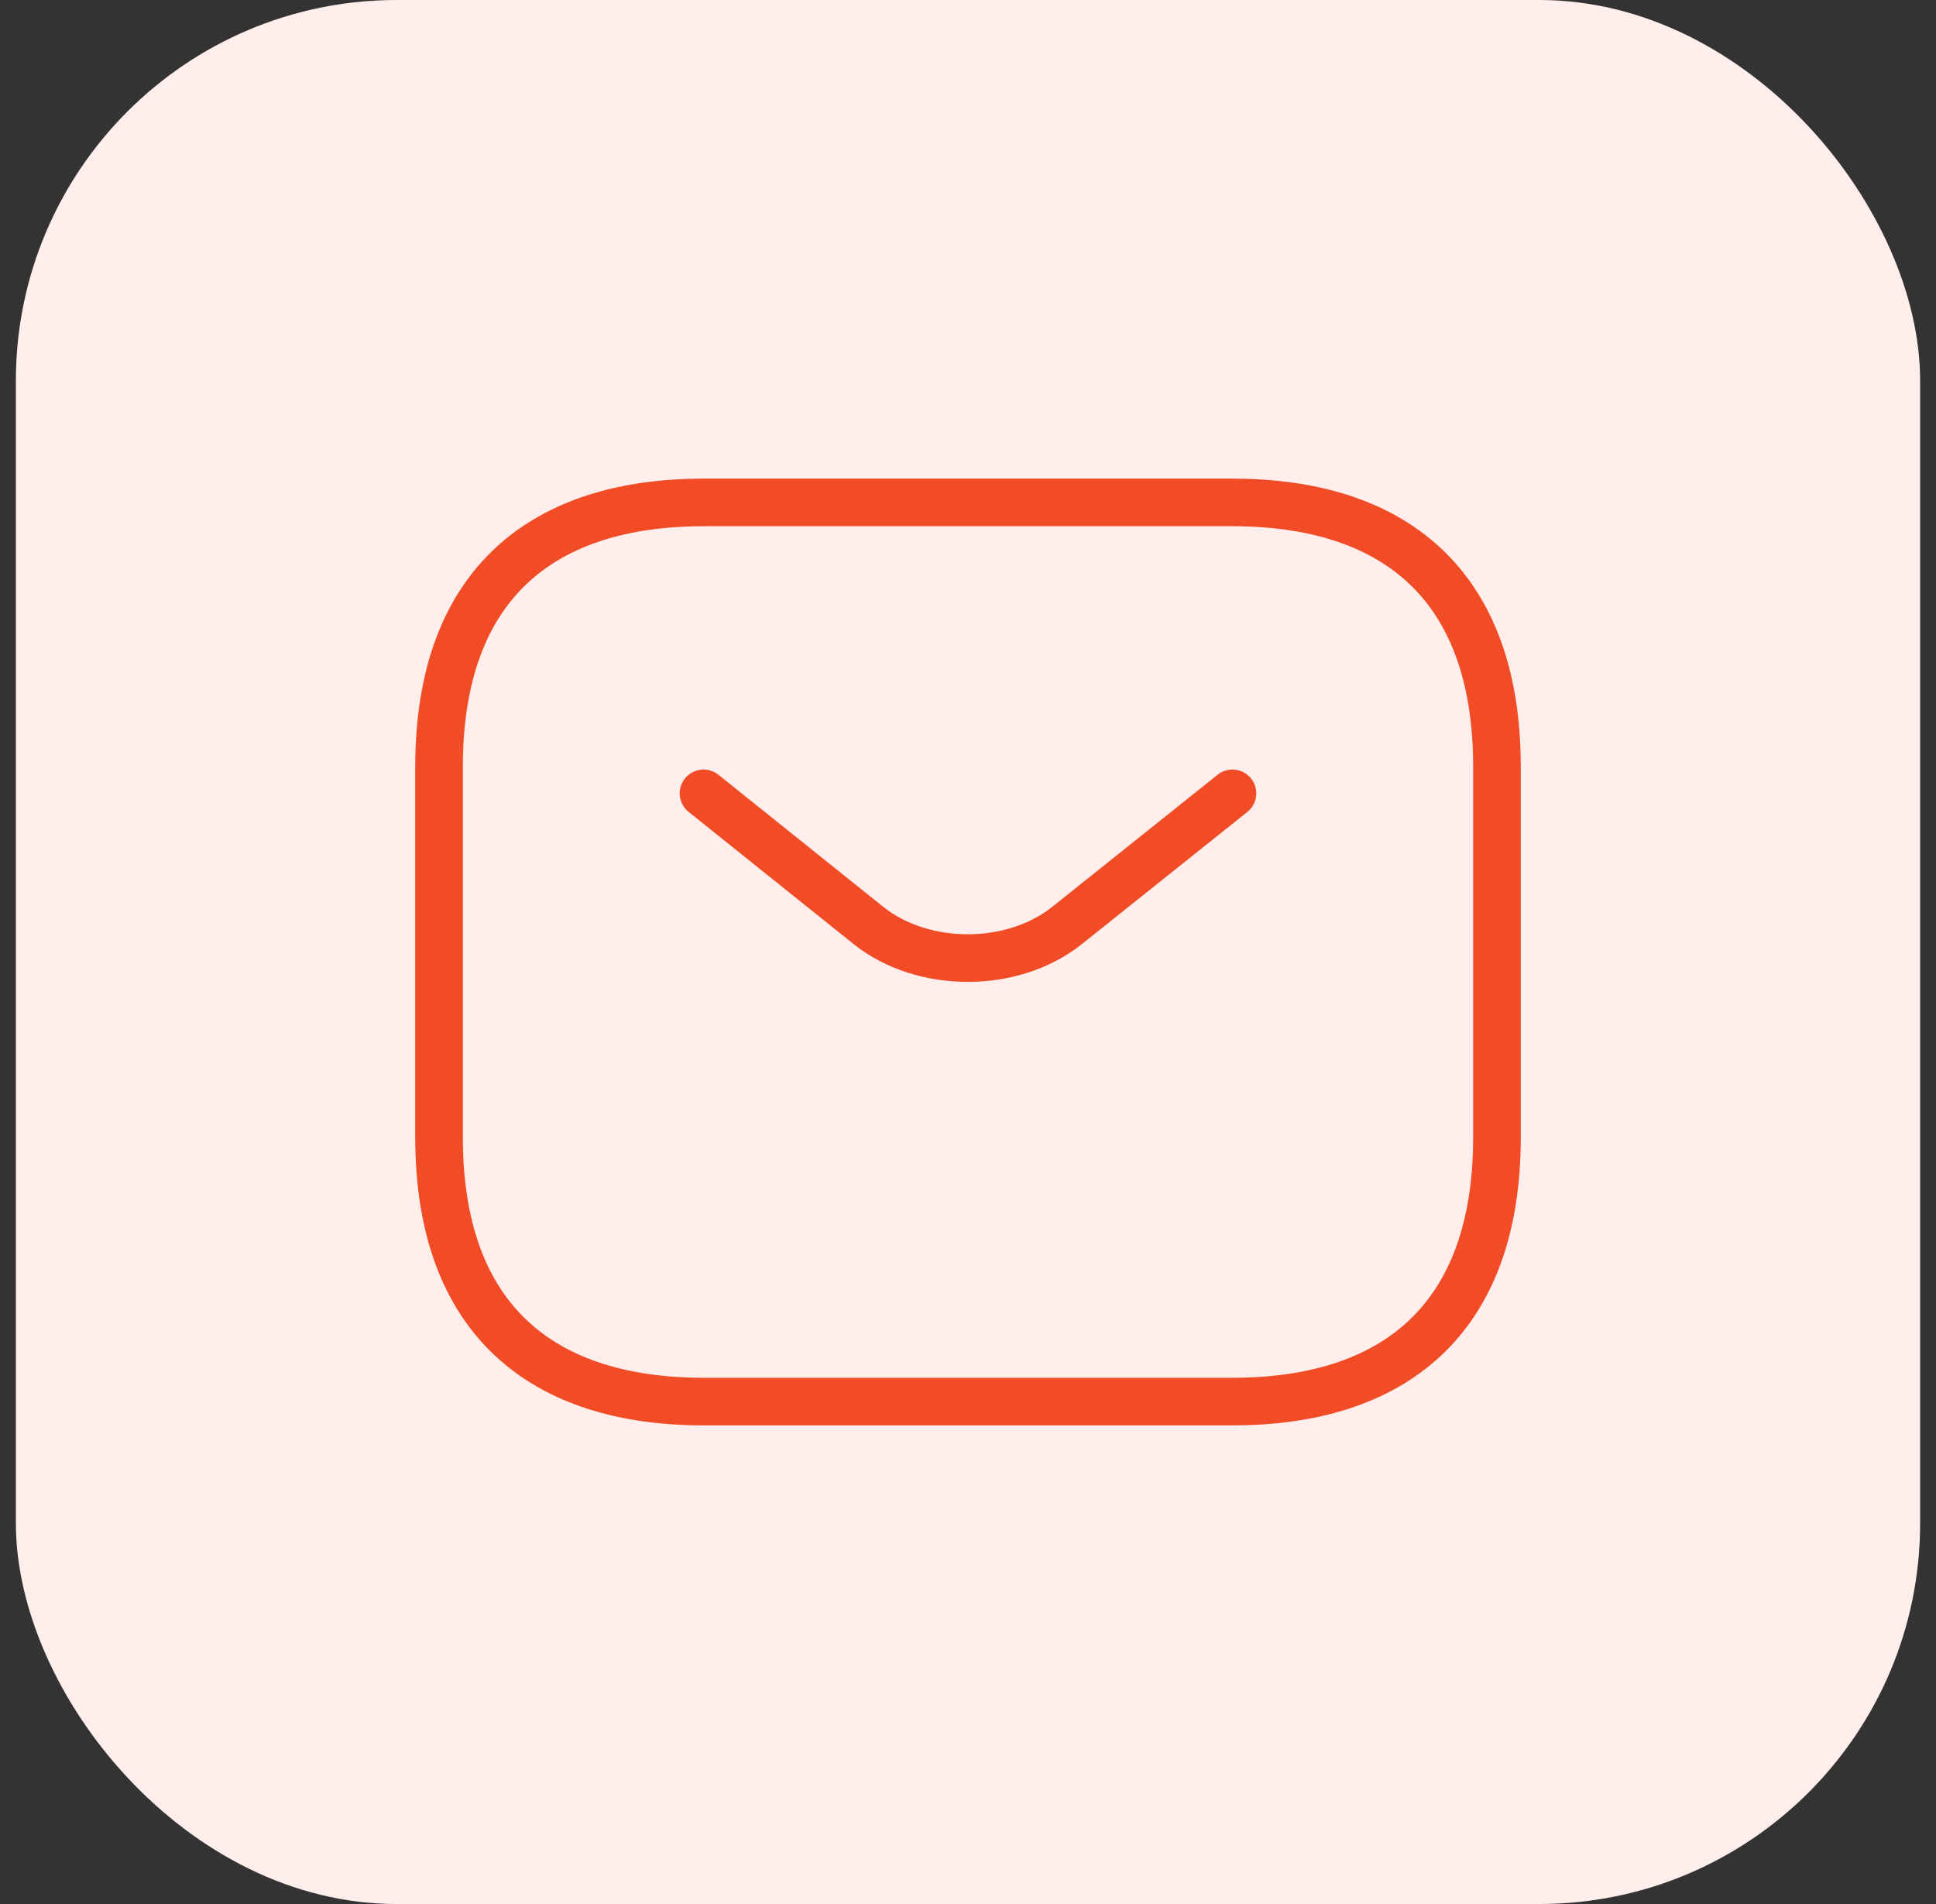
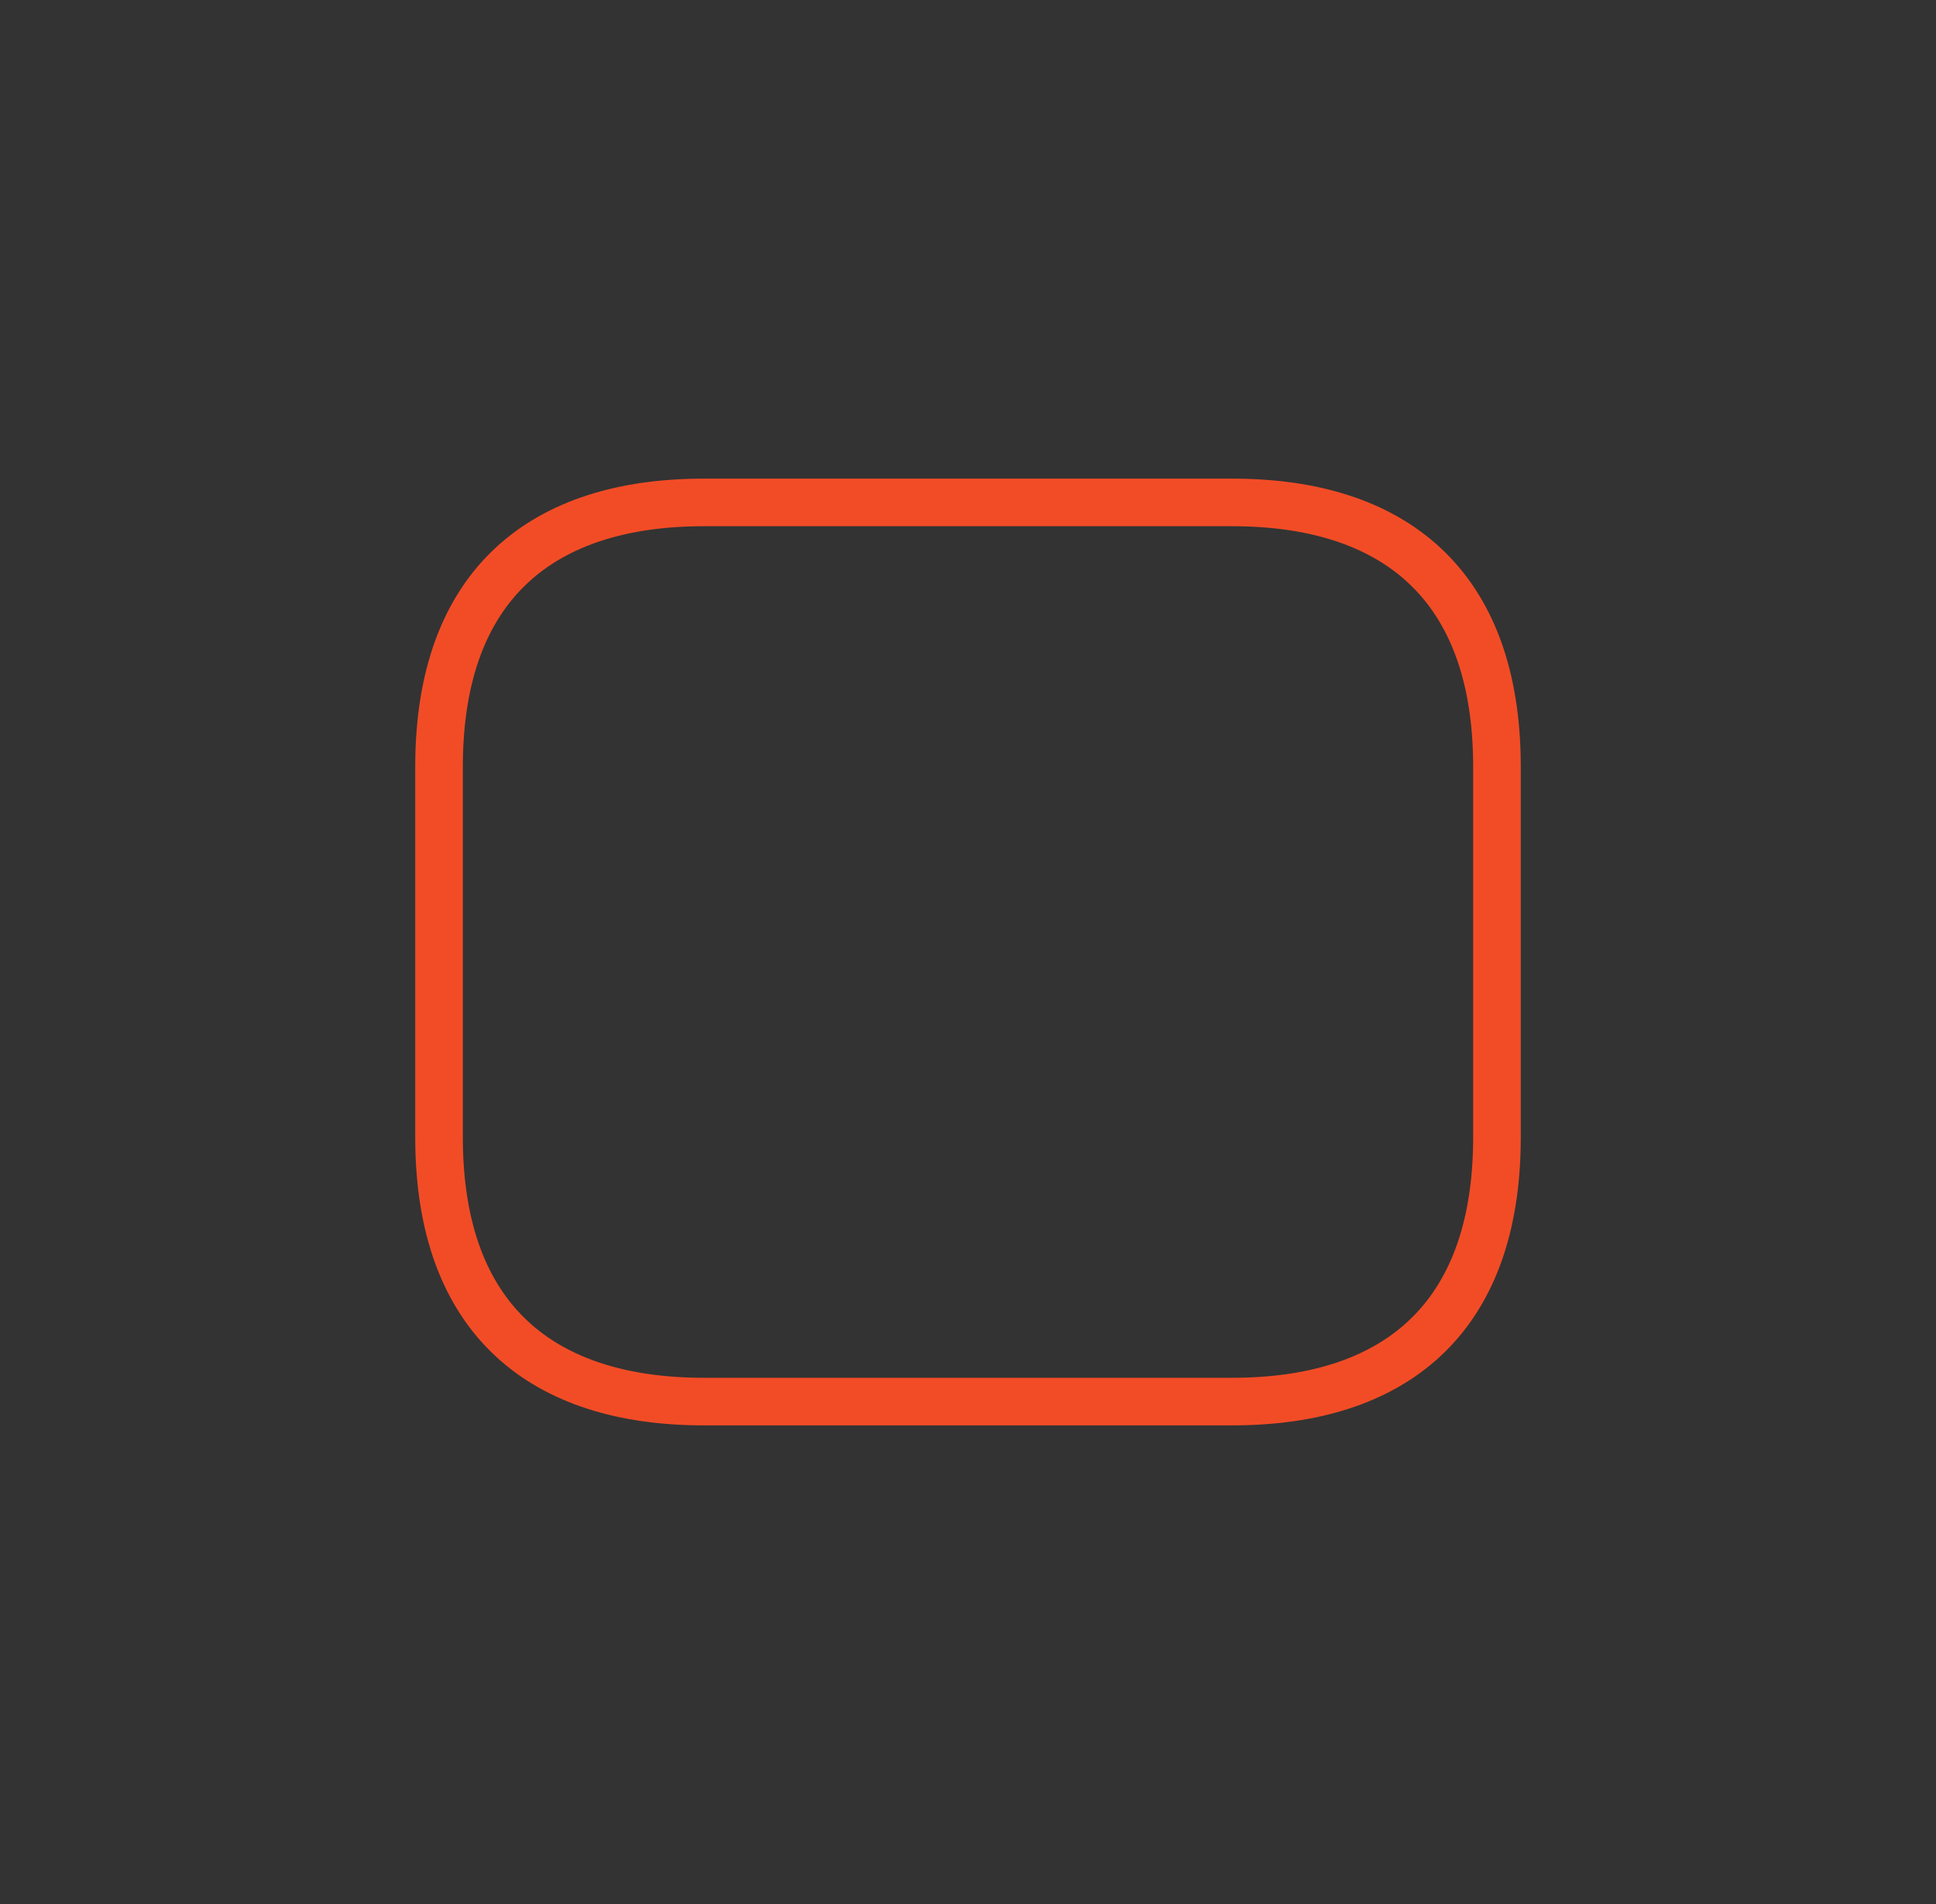
<svg xmlns="http://www.w3.org/2000/svg" width="61" height="60" viewBox="0 0 61 60" fill="none">
  <rect x="0" y="0" width="61" height="60" fill="#333333" stroke="none" />
-   <rect x="0.5" width="60" height="60" rx="12" fill="#FFEEEB" />
  <path d="M38.833 44.167H22.167C17.167 44.167 13.833 41.667 13.833 35.833V24.167C13.833 18.333 17.167 15.833 22.167 15.833H38.833C43.833 15.833 47.167 18.333 47.167 24.167V35.833C47.167 41.667 43.833 44.167 38.833 44.167Z" stroke="#F24C26" stroke-width="1.5" stroke-miterlimit="10" stroke-linecap="round" stroke-linejoin="round" />
-   <path d="M38.833 25L33.617 29.167C31.9 30.533 29.083 30.533 27.367 29.167L22.167 25" stroke="#F24C26" stroke-width="1.5" stroke-miterlimit="10" stroke-linecap="round" stroke-linejoin="round" />
</svg>